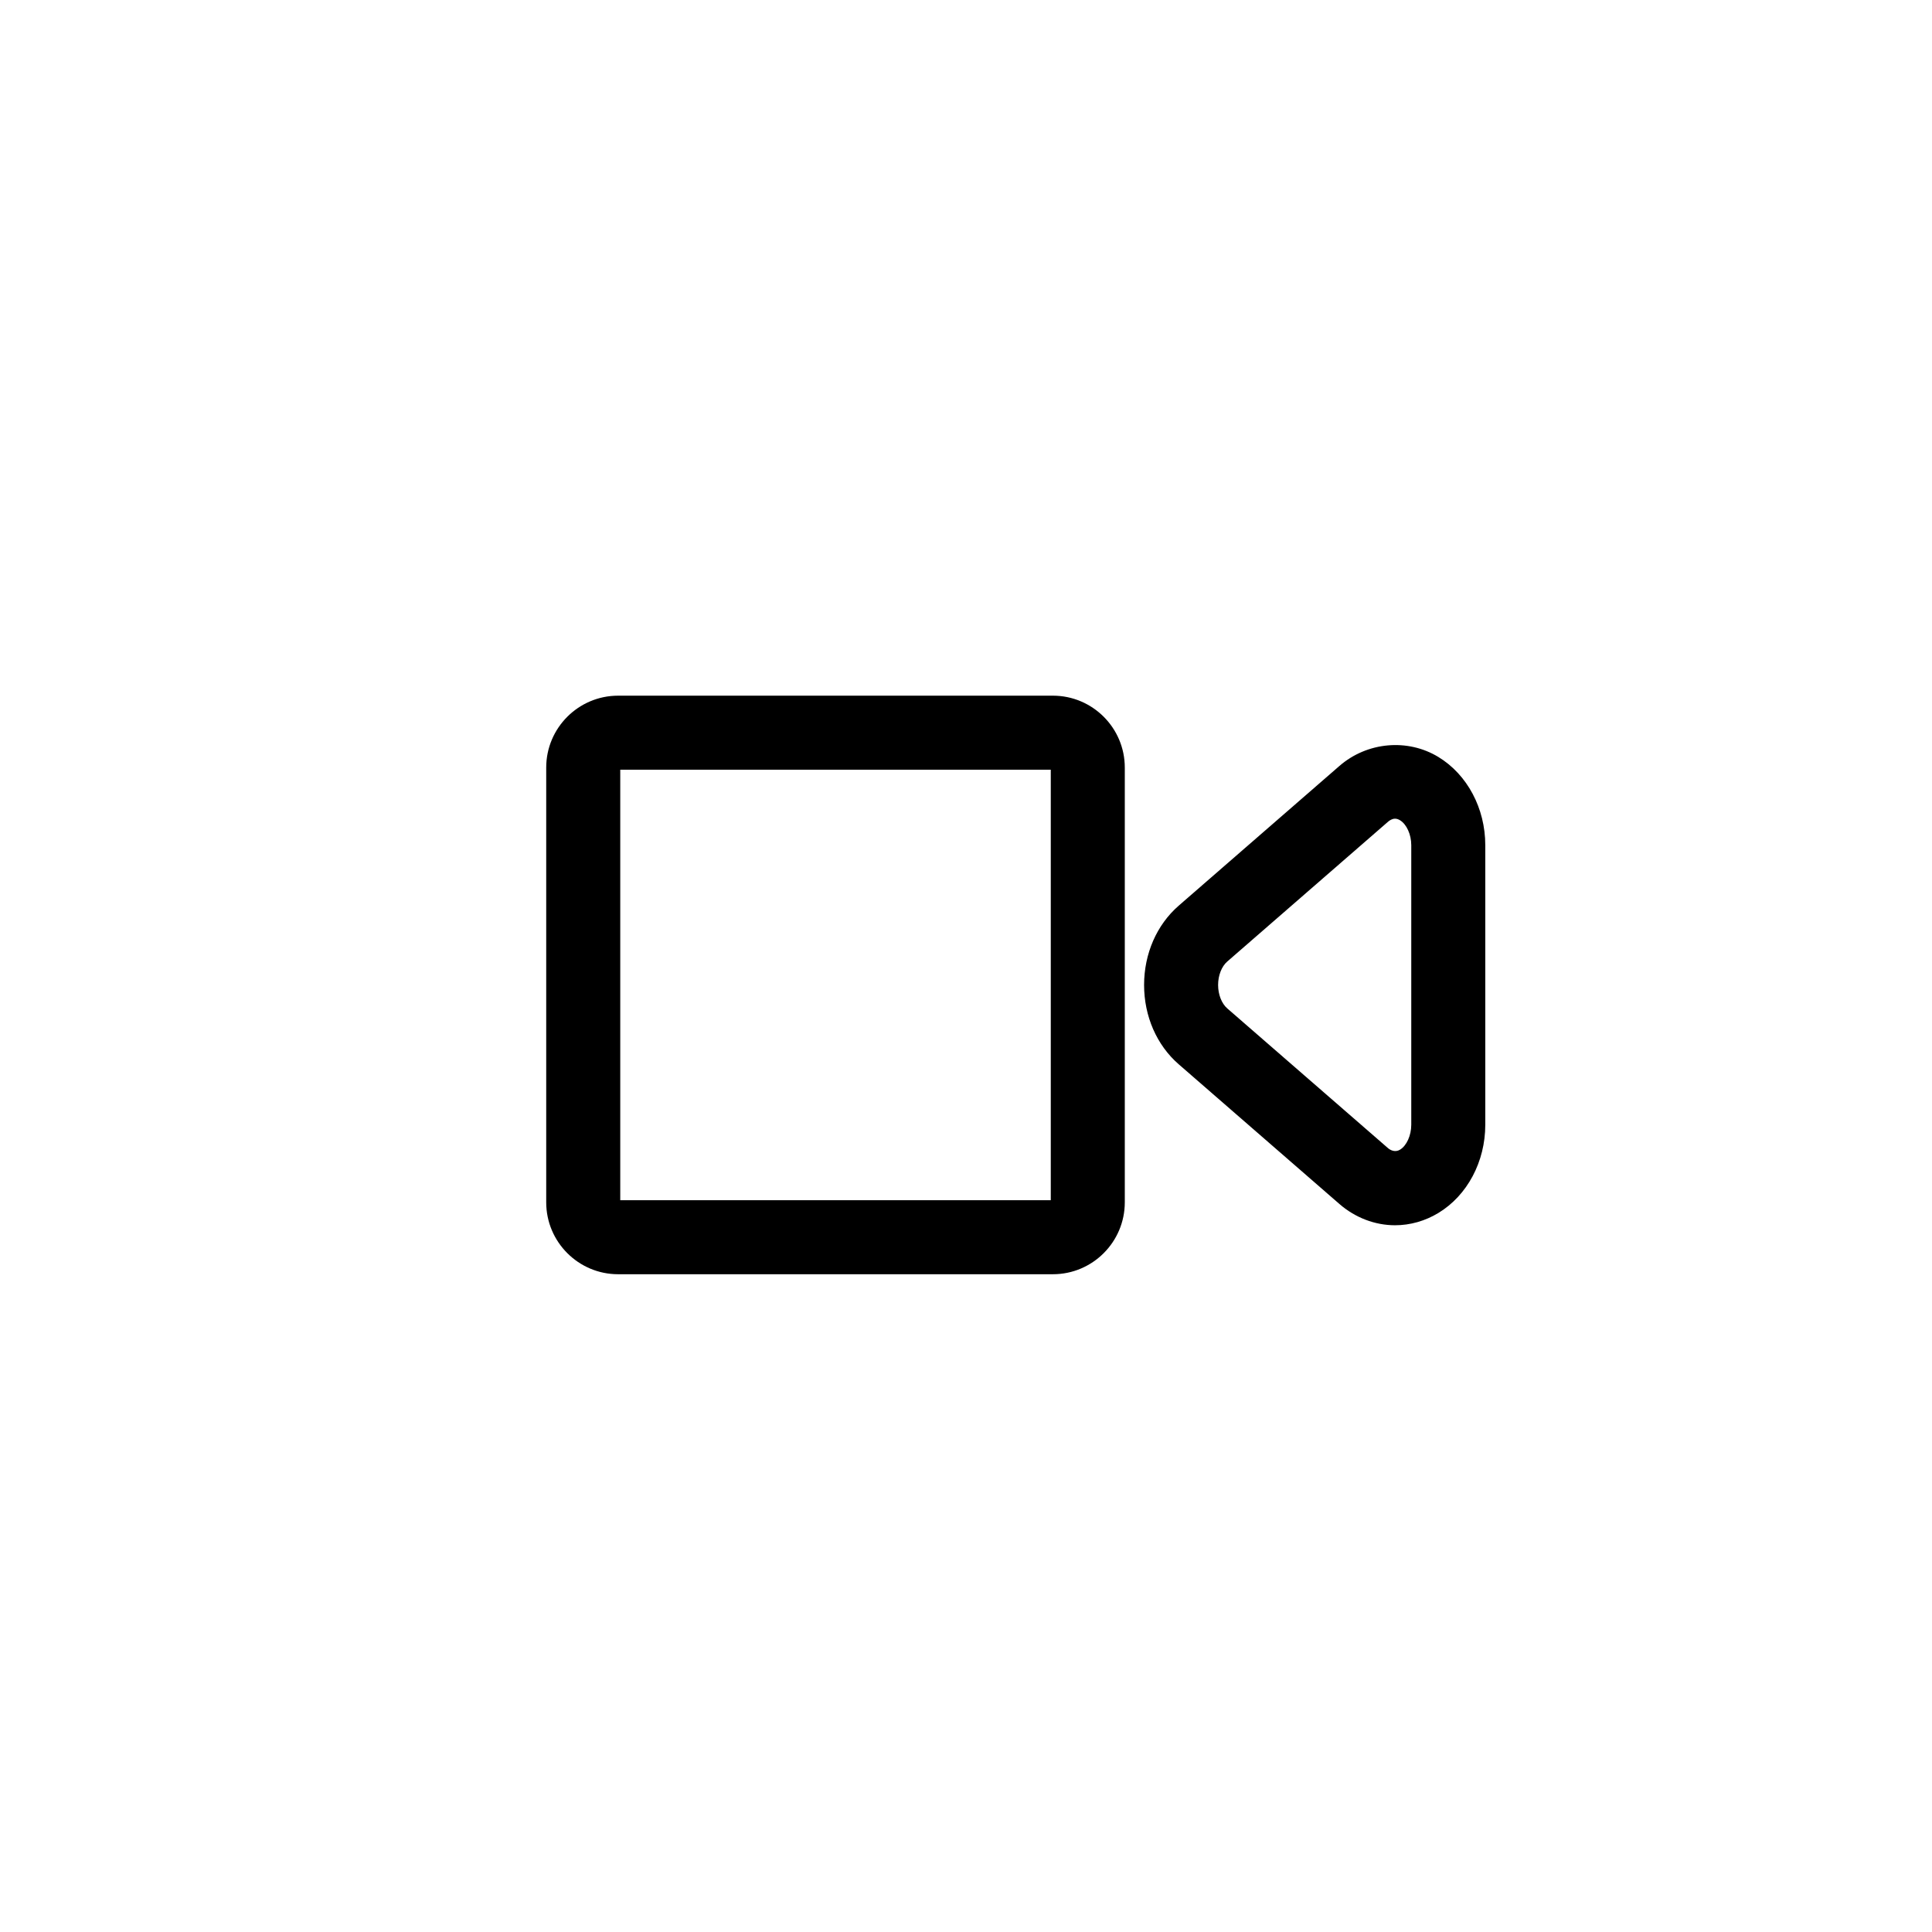
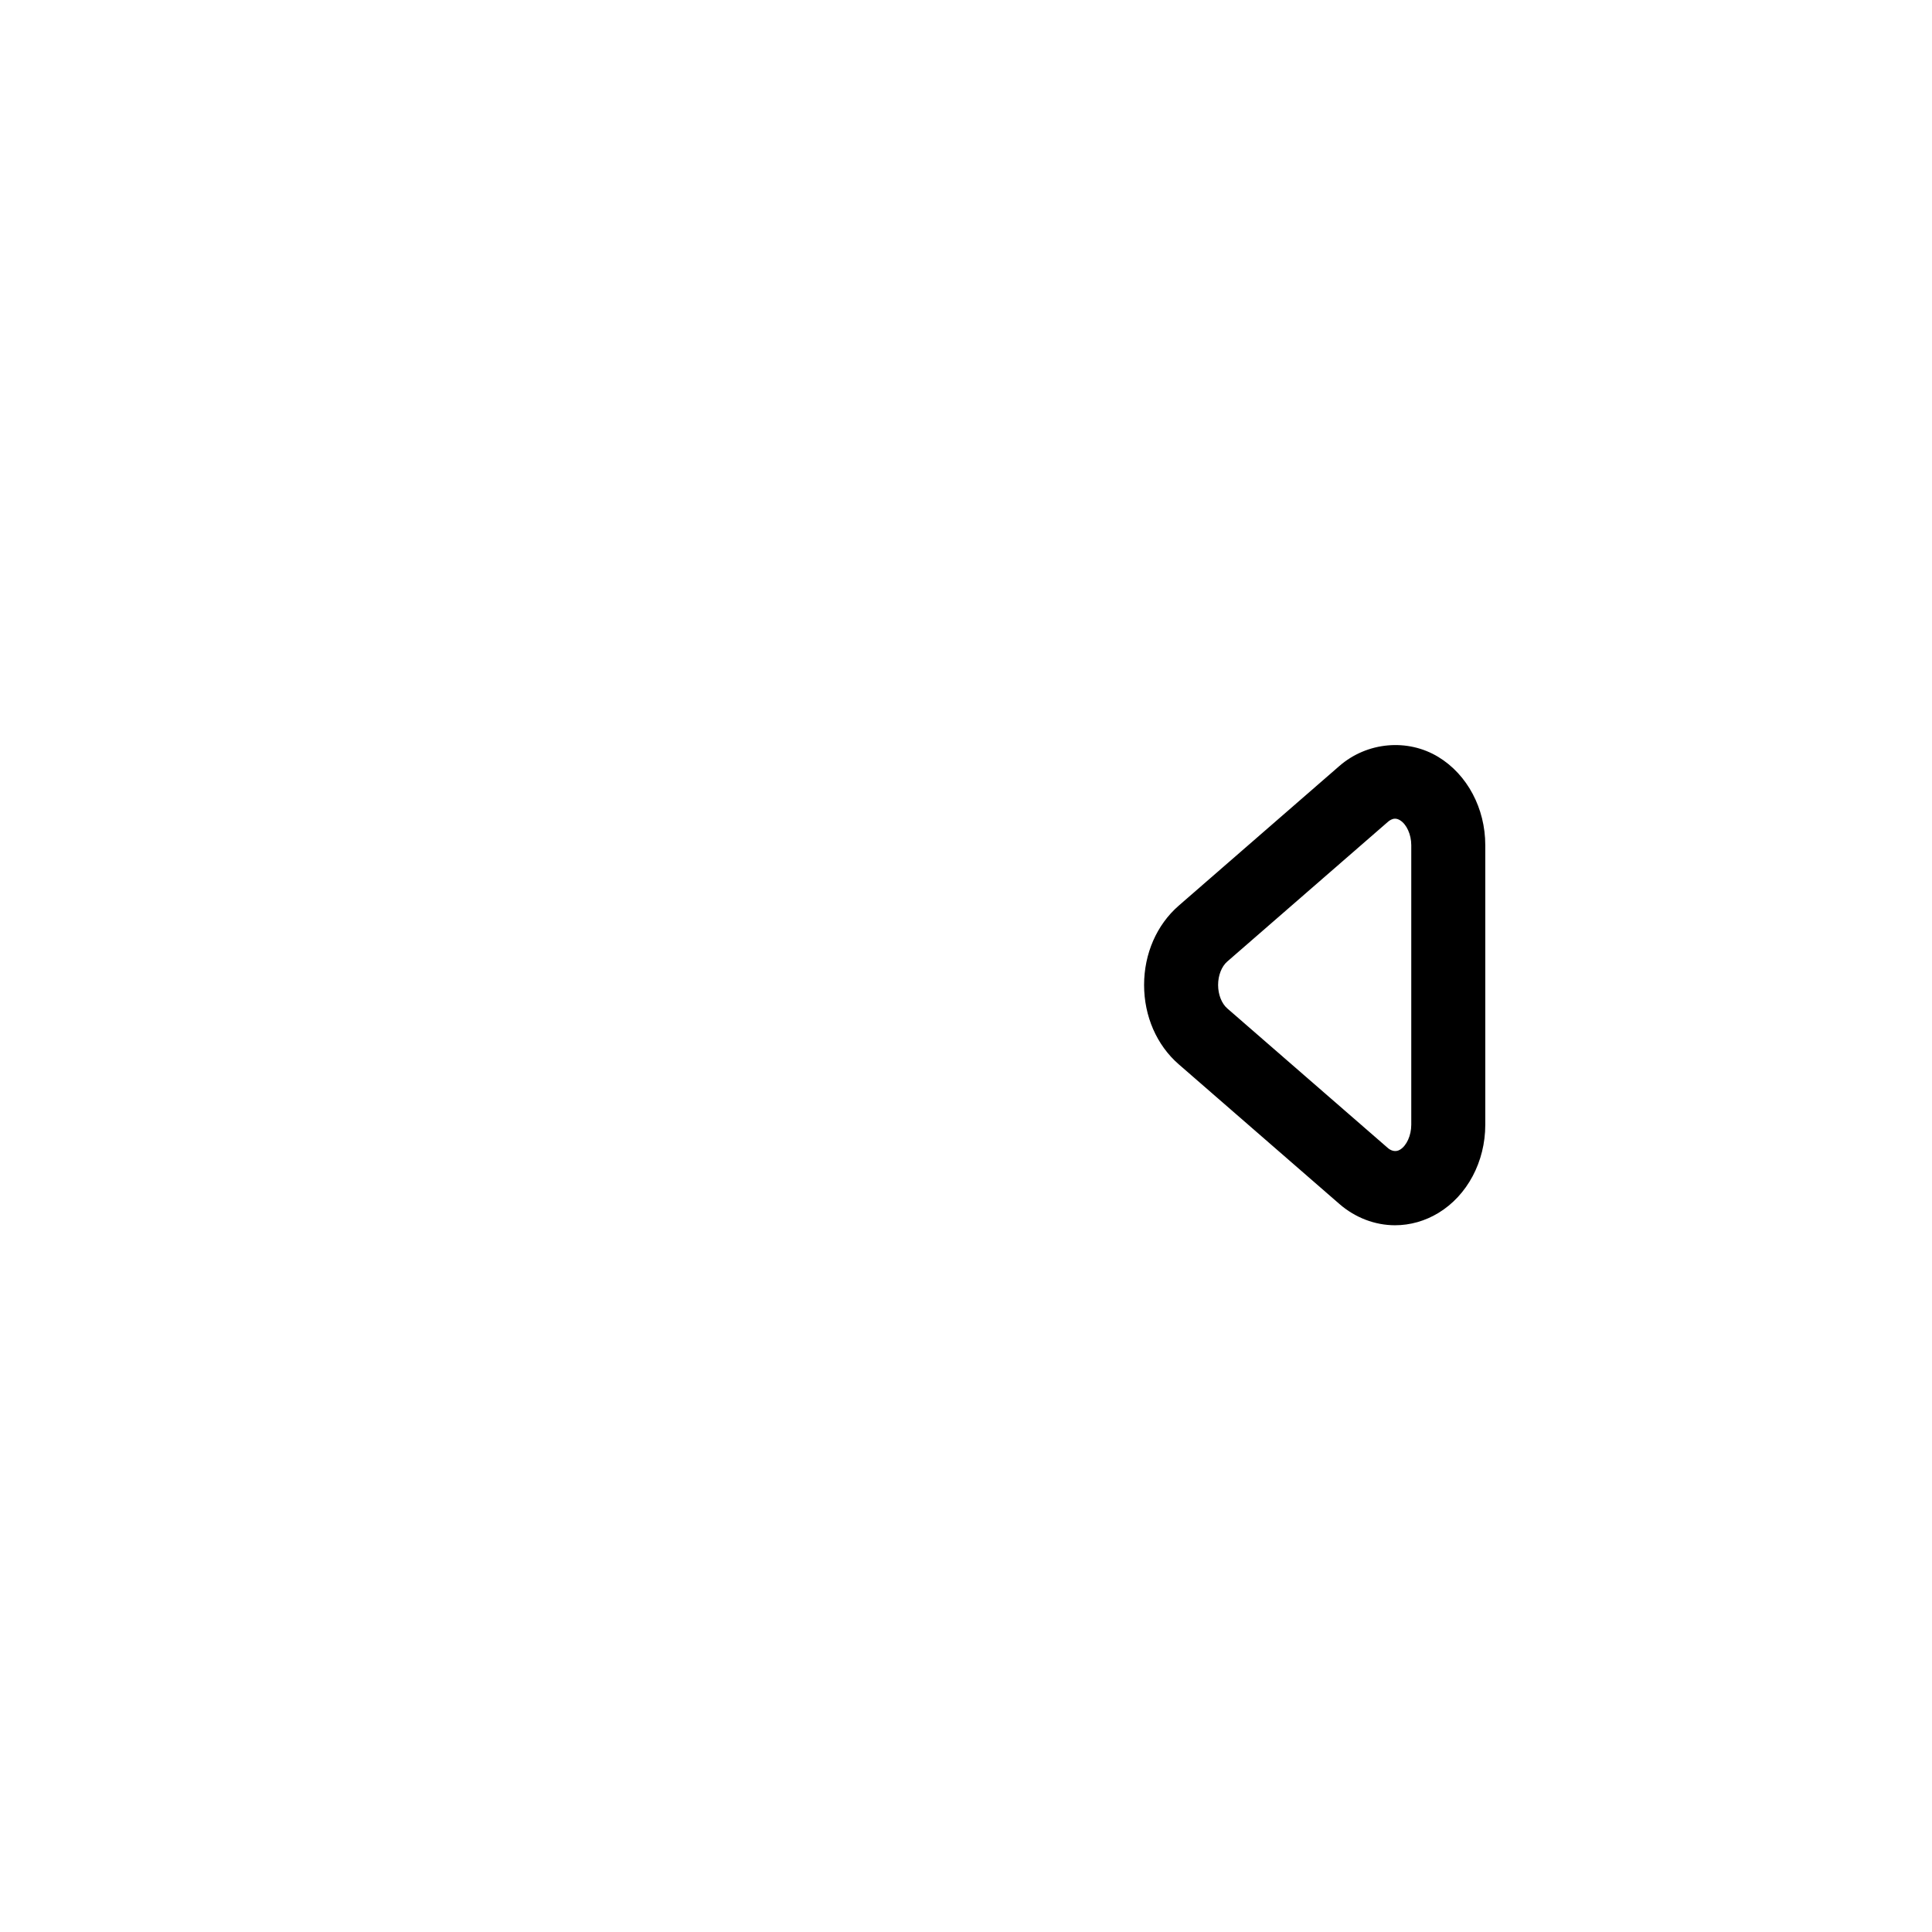
<svg xmlns="http://www.w3.org/2000/svg" version="1.1" id="Layer_1" x="0px" y="0px" width="100px" height="100px" viewBox="0 0 100 100" enable-background="new 0 0 100 100" xml:space="preserve">
  <g>
    <g>
      <path d="M72.207,63.419L72.207,63.419c-1.041,0-2.063-0.392-2.878-1.1l-8.319-7.232c-1.139-0.99-1.792-2.487-1.792-4.105    c0-1.617,0.653-3.112,1.79-4.103l8.322-7.235c1.434-1.244,3.526-1.433,5.121-0.462c1.497,0.91,2.427,2.66,2.427,4.566v14.469    c0,1.909-0.931,3.659-2.428,4.566C73.764,63.199,72.988,63.419,72.207,63.419z M72.208,42.375c-0.15,0-0.281,0.087-0.366,0.16    l-8.319,7.234c-0.292,0.254-0.474,0.718-0.474,1.212c0,0.495,0.182,0.96,0.475,1.215l8.32,7.232    c0.131,0.112,0.374,0.229,0.621,0.079c0.343-0.207,0.582-0.738,0.582-1.291V43.747c0-0.552-0.24-1.083-0.584-1.292    C72.376,42.402,72.291,42.375,72.208,42.375z" />
    </g>
    <g>
-       <path d="M54.498,65.954H31.994c-2.052,0-3.722-1.67-3.722-3.721V39.729c0-2.052,1.67-3.721,3.722-3.721h22.504    c2.052,0,3.721,1.669,3.721,3.721v22.503C58.219,64.284,56.55,65.954,54.498,65.954z M32.104,62.123h22.284V39.839H32.104V62.123z    " />
-     </g>
+       </g>
  </g>
</svg>